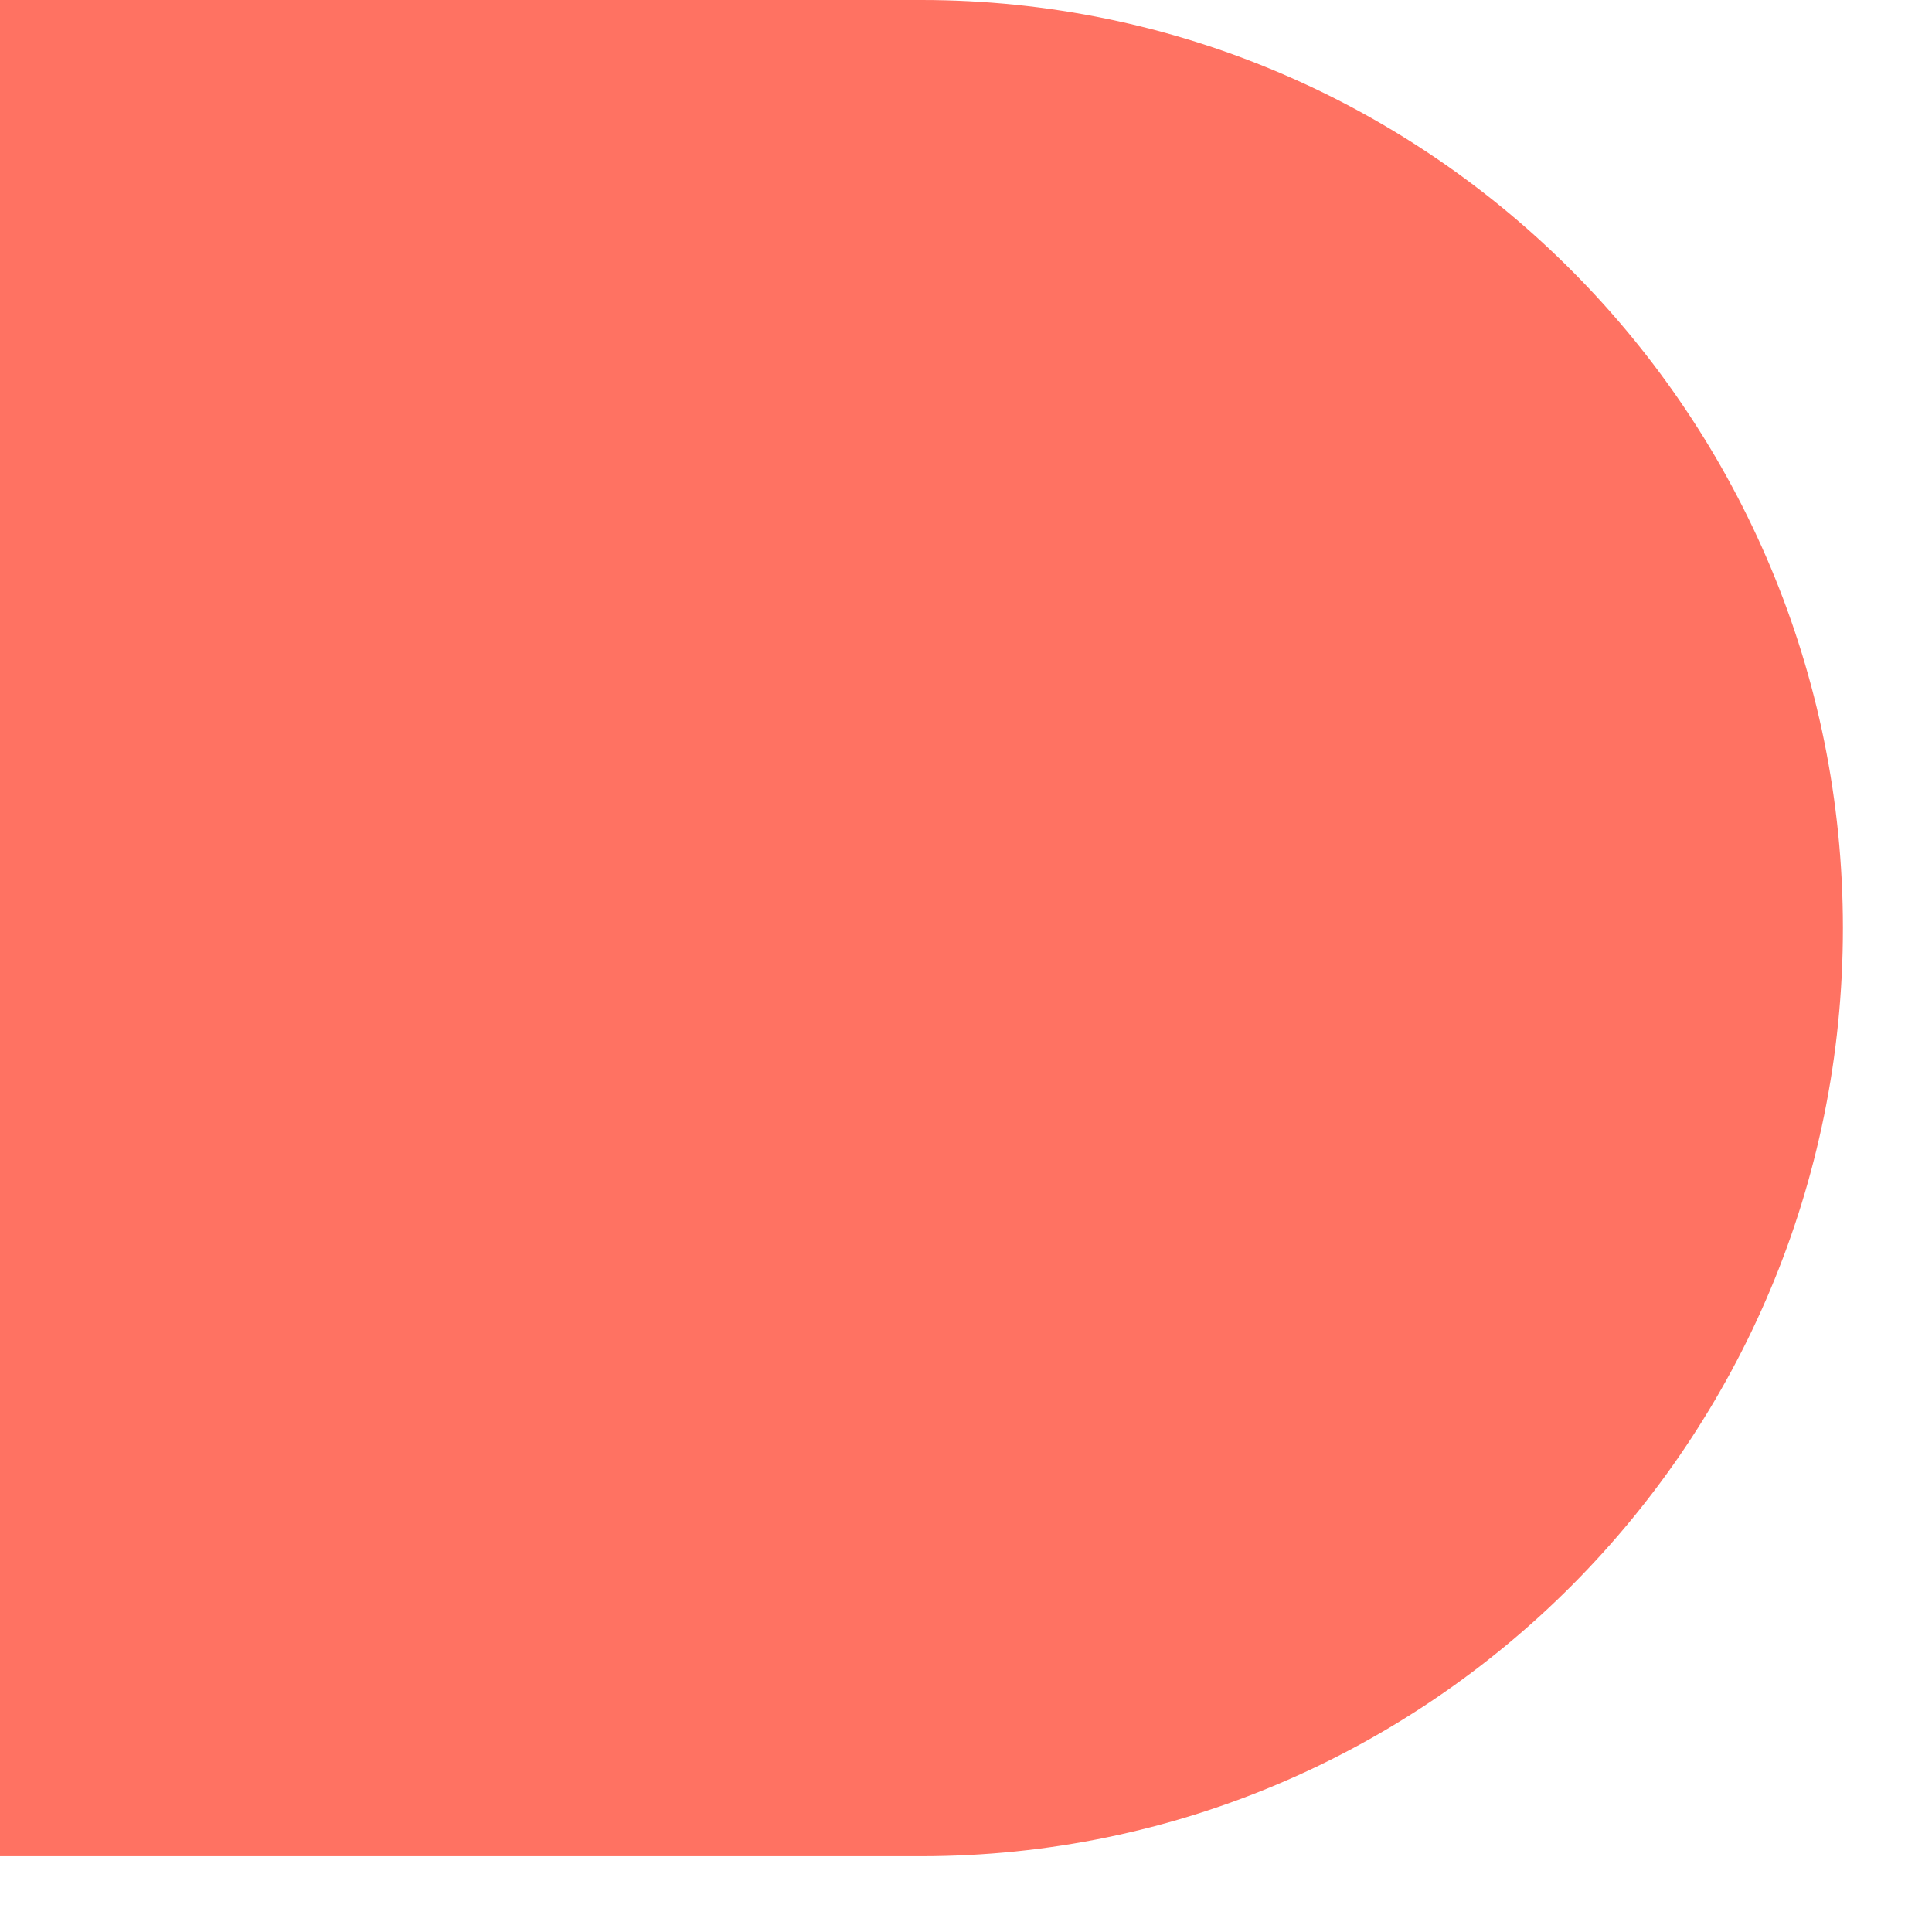
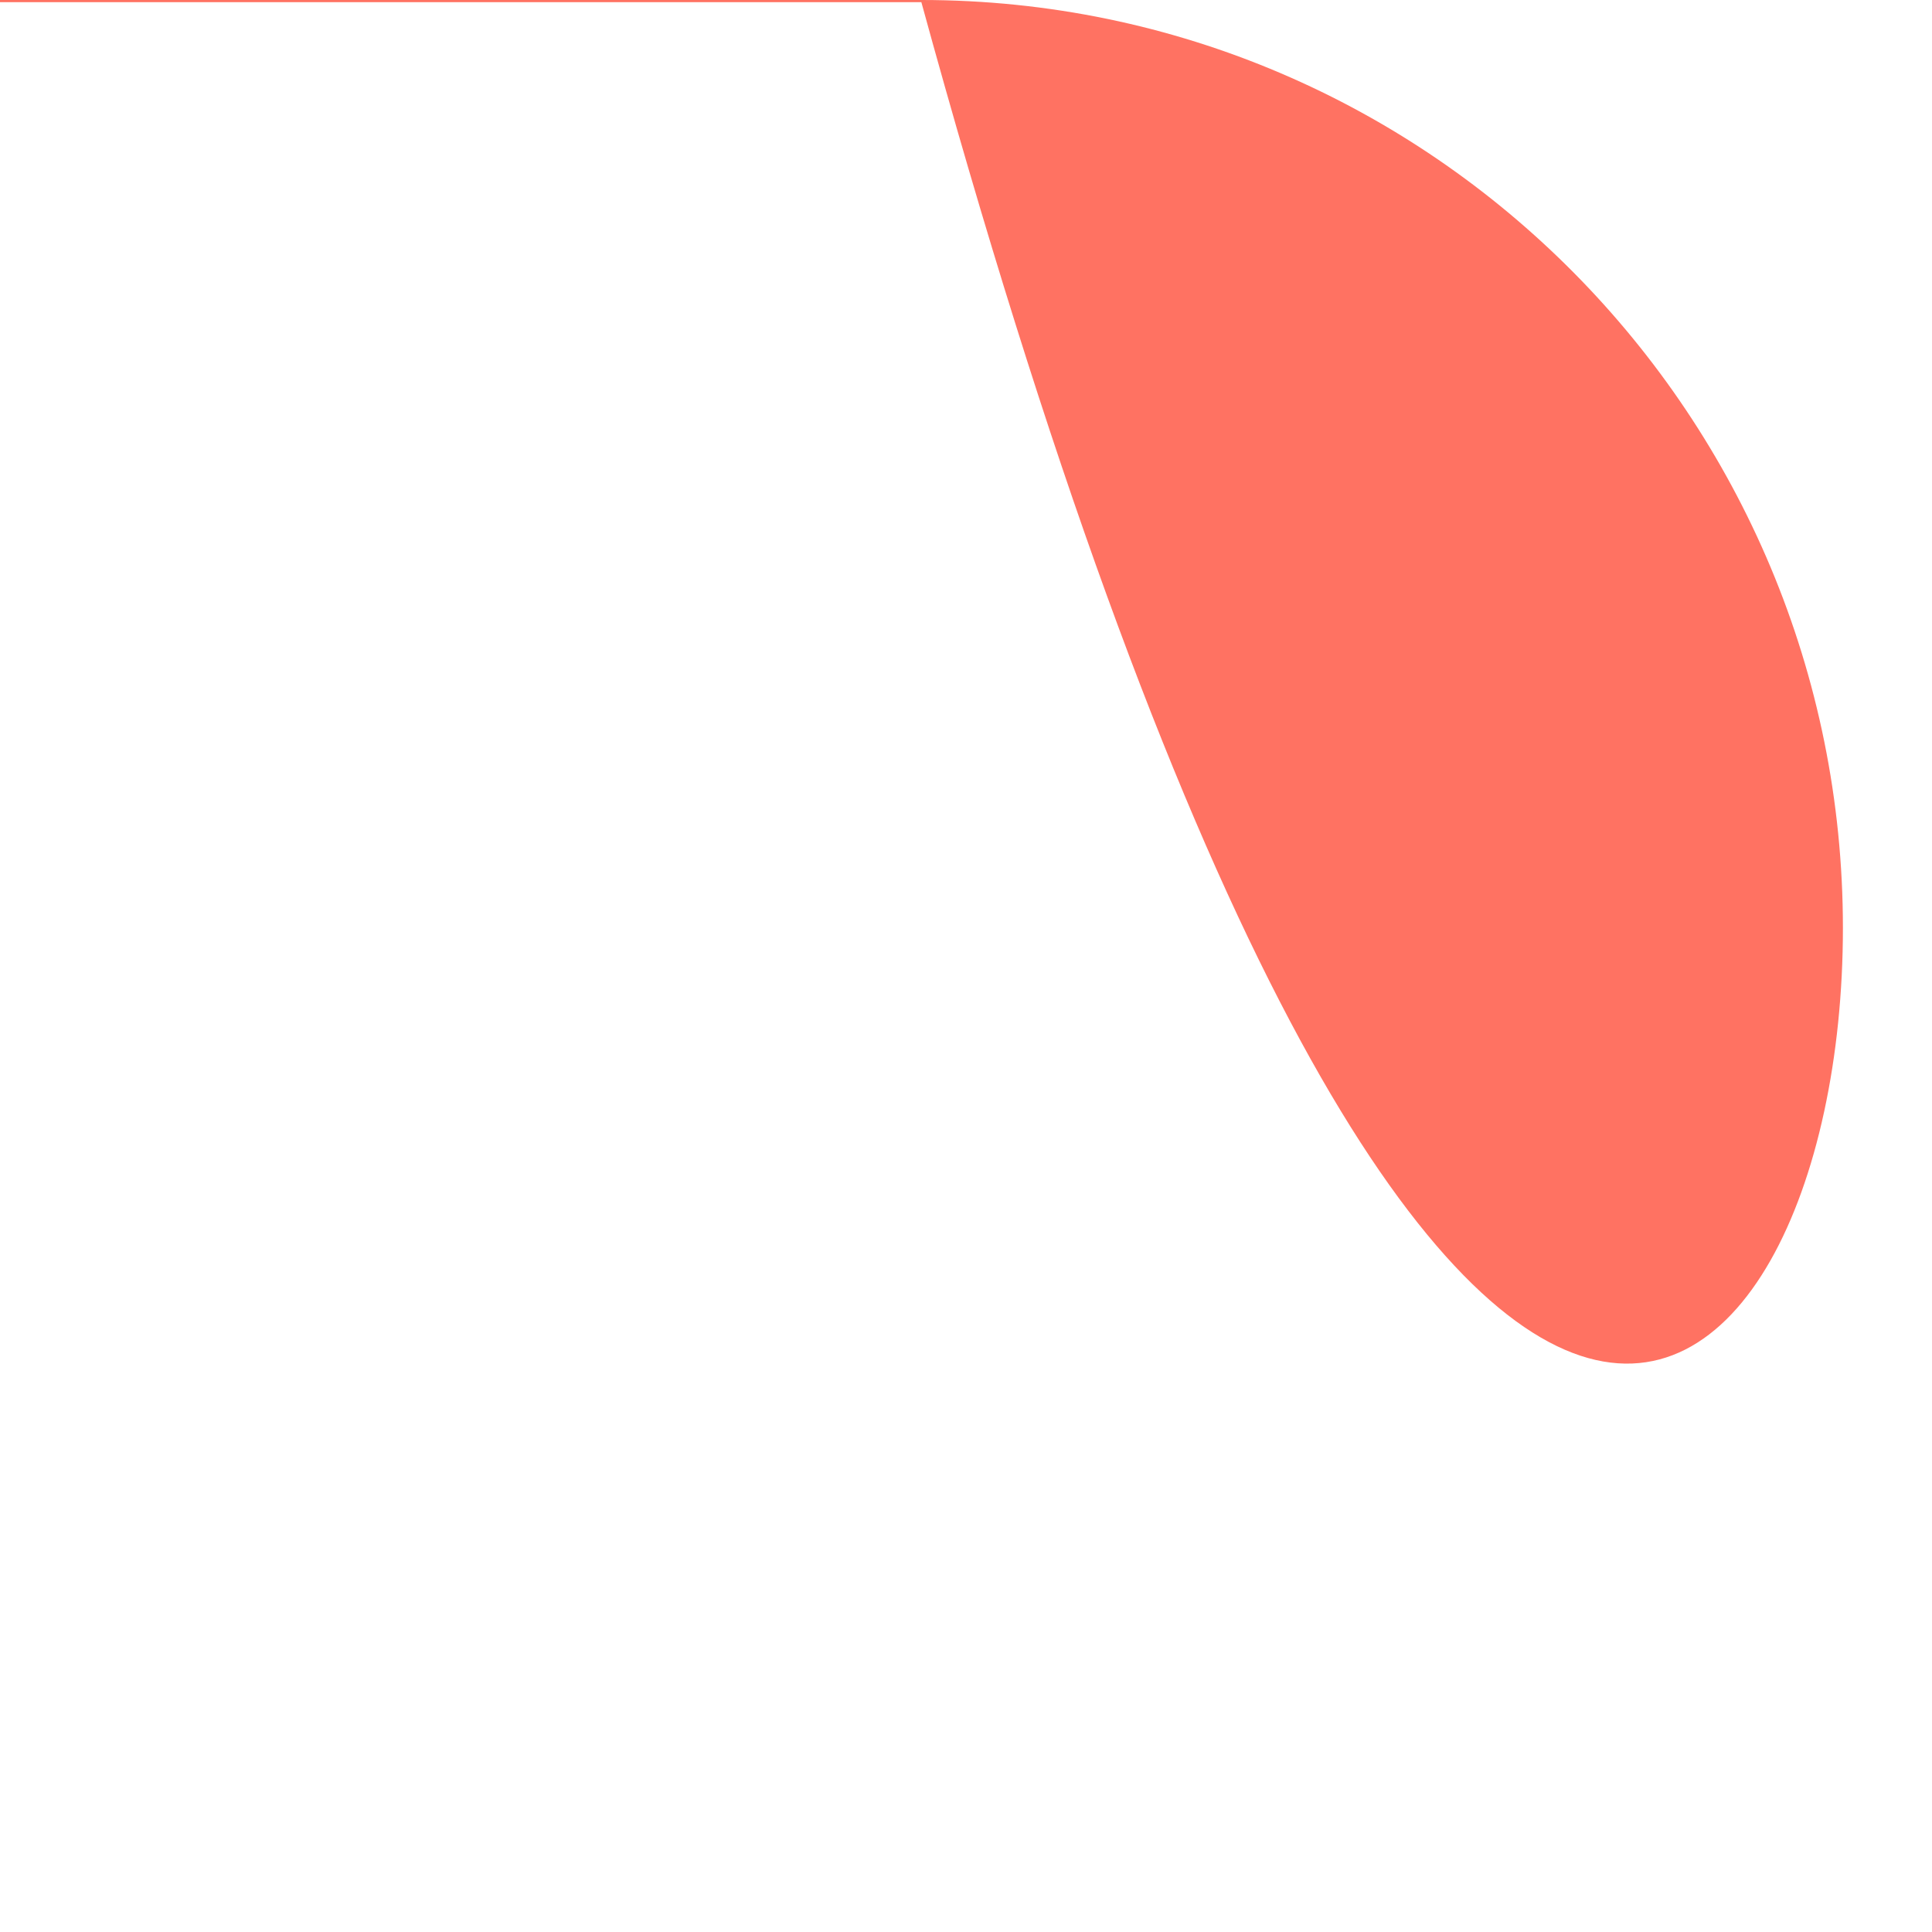
<svg xmlns="http://www.w3.org/2000/svg" fill="none" height="100%" overflow="visible" preserveAspectRatio="none" style="display: block;" viewBox="0 0 9 9" width="100%">
-   <path d="M0 0.01V8.647H4.292C6.658 8.647 8.585 6.715 8.585 4.323C8.585 1.941 6.667 0 4.292 0H0V0.01Z" fill="#FF7262" id="Vector" />
+   <path d="M0 0.01H4.292C6.658 8.647 8.585 6.715 8.585 4.323C8.585 1.941 6.667 0 4.292 0H0V0.01Z" fill="#FF7262" id="Vector" />
</svg>